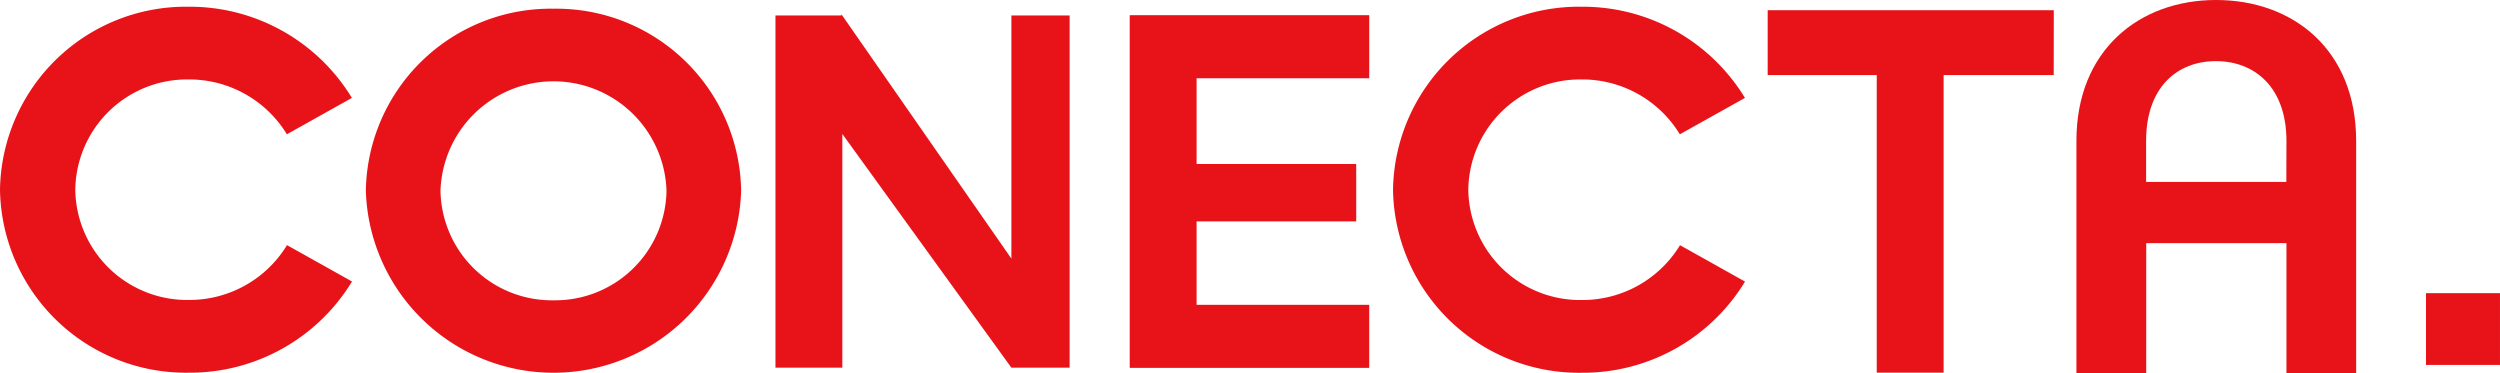
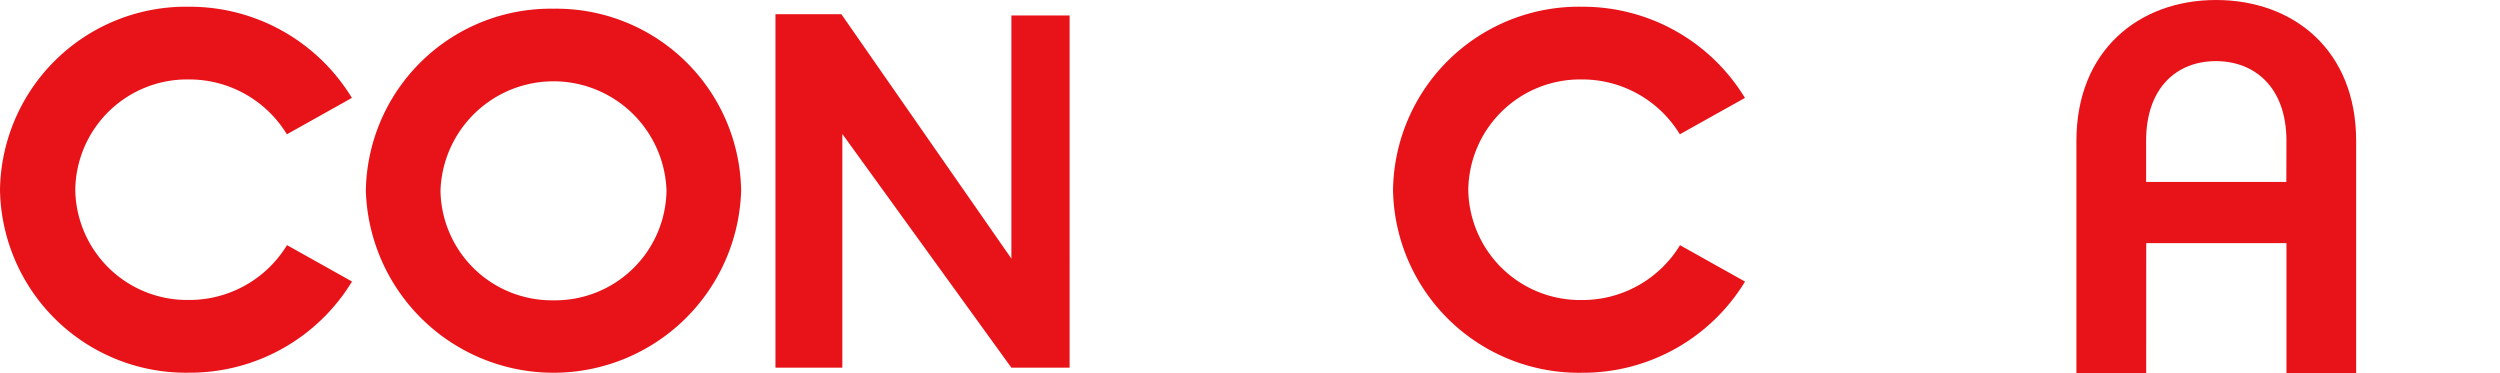
<svg xmlns="http://www.w3.org/2000/svg" id="Camada_2" data-name="Camada 2" width="145.313" height="21.689" viewBox="0 0 145.313 21.689">
  <g id="Camada_1" data-name="Camada 1">
    <path id="Caminho_1" data-name="Caminho 1" d="M10.969,6.4a6.644,6.644,0,0,1,5.706,3.188l3.779-2.115a11.031,11.031,0,0,0-9.485-5.3A10.807,10.807,0,0,0,0,12.806,10.809,10.809,0,0,0,10.969,23.445a11.031,11.031,0,0,0,9.492-5.3l-3.779-2.115a6.642,6.642,0,0,1-5.706,3.187,6.5,6.5,0,0,1-6.6-6.407A6.5,6.5,0,0,1,10.969,6.4Z" transform="translate(0 -1.782)" fill="#e81319" />
    <path id="Caminho_2" data-name="Caminho 2" d="M465.01,6.4a6.643,6.643,0,0,1,5.706,3.188L474.5,7.473a11.029,11.029,0,0,0-9.485-5.3,10.805,10.805,0,0,0-10.97,10.637,10.809,10.809,0,0,0,10.97,10.639,11.029,11.029,0,0,0,9.49-5.3l-3.779-2.115a6.642,6.642,0,0,1-5.706,3.187,6.5,6.5,0,0,1-6.6-6.407A6.5,6.5,0,0,1,465.01,6.4Z" transform="translate(-373.075 -1.782)" fill="#e81319" />
-     <rect id="Retângulo_1" data-name="Retângulo 1" width="4.301" height="4.171" transform="translate(141.011 17.04)" fill="#e81319" />
    <path id="Caminho_3" data-name="Caminho 3" d="M130.158,2.84A10.747,10.747,0,0,0,119.25,13.418a10.912,10.912,0,0,0,21.814,0A10.746,10.746,0,0,0,130.158,2.84Zm0,16.949a6.473,6.473,0,0,1-6.569-6.371,6.572,6.572,0,0,1,13.137,0A6.472,6.472,0,0,1,130.158,19.789Z" transform="translate(-97.985 -2.334)" fill="#e81319" />
    <path id="Caminho_4" data-name="Caminho 4" d="M680.877,21.689H676.82V8.19c0-5.278,3.654-8.19,8.114-8.19,4.5,0,8.146,2.912,8.146,8.19v13.5h-4.051V14.132h-8.151Zm8.151-13.5c0-3.137-1.865-4.636-4.1-4.636s-4.057,1.5-4.057,4.636v2.384h8.151Z" transform="translate(-556.128)" fill="#e81319" />
-     <path id="Caminho_5" data-name="Caminho 5" d="M266.483,4.71V18.845L256.657,4.72V4.71h-.007l-.05-.07v.07h-3.83V25.183h3.887V11.6l9.826,13.585v0h3.385V4.71Z" transform="translate(-207.696 -3.813)" fill="#e81319" />
-     <path id="Caminho_6" data-name="Caminho 6" d="M592.82,3.32H576.19V7.09h6.339v17.3h3.887V7.09h6.4Z" transform="translate(-473.443 -2.728)" fill="#e81319" />
-     <path id="Caminho_7" data-name="Caminho 7" d="M382.162,8.616V4.95H368.254v.014h-.014V25.437h.014v.012h13.907V21.785H372.127v-4.85h9.278V13.6h-9.278V8.616Z" transform="translate(-302.575 -4.067)" fill="#e81319" />
+     <path id="Caminho_5" data-name="Caminho 5" d="M266.483,4.71V18.845L256.657,4.72V4.71h-.007l-.05-.07h-3.83V25.183h3.887V11.6l9.826,13.585v0h3.385V4.71Z" transform="translate(-207.696 -3.813)" fill="#e81319" />
  </g>
</svg>